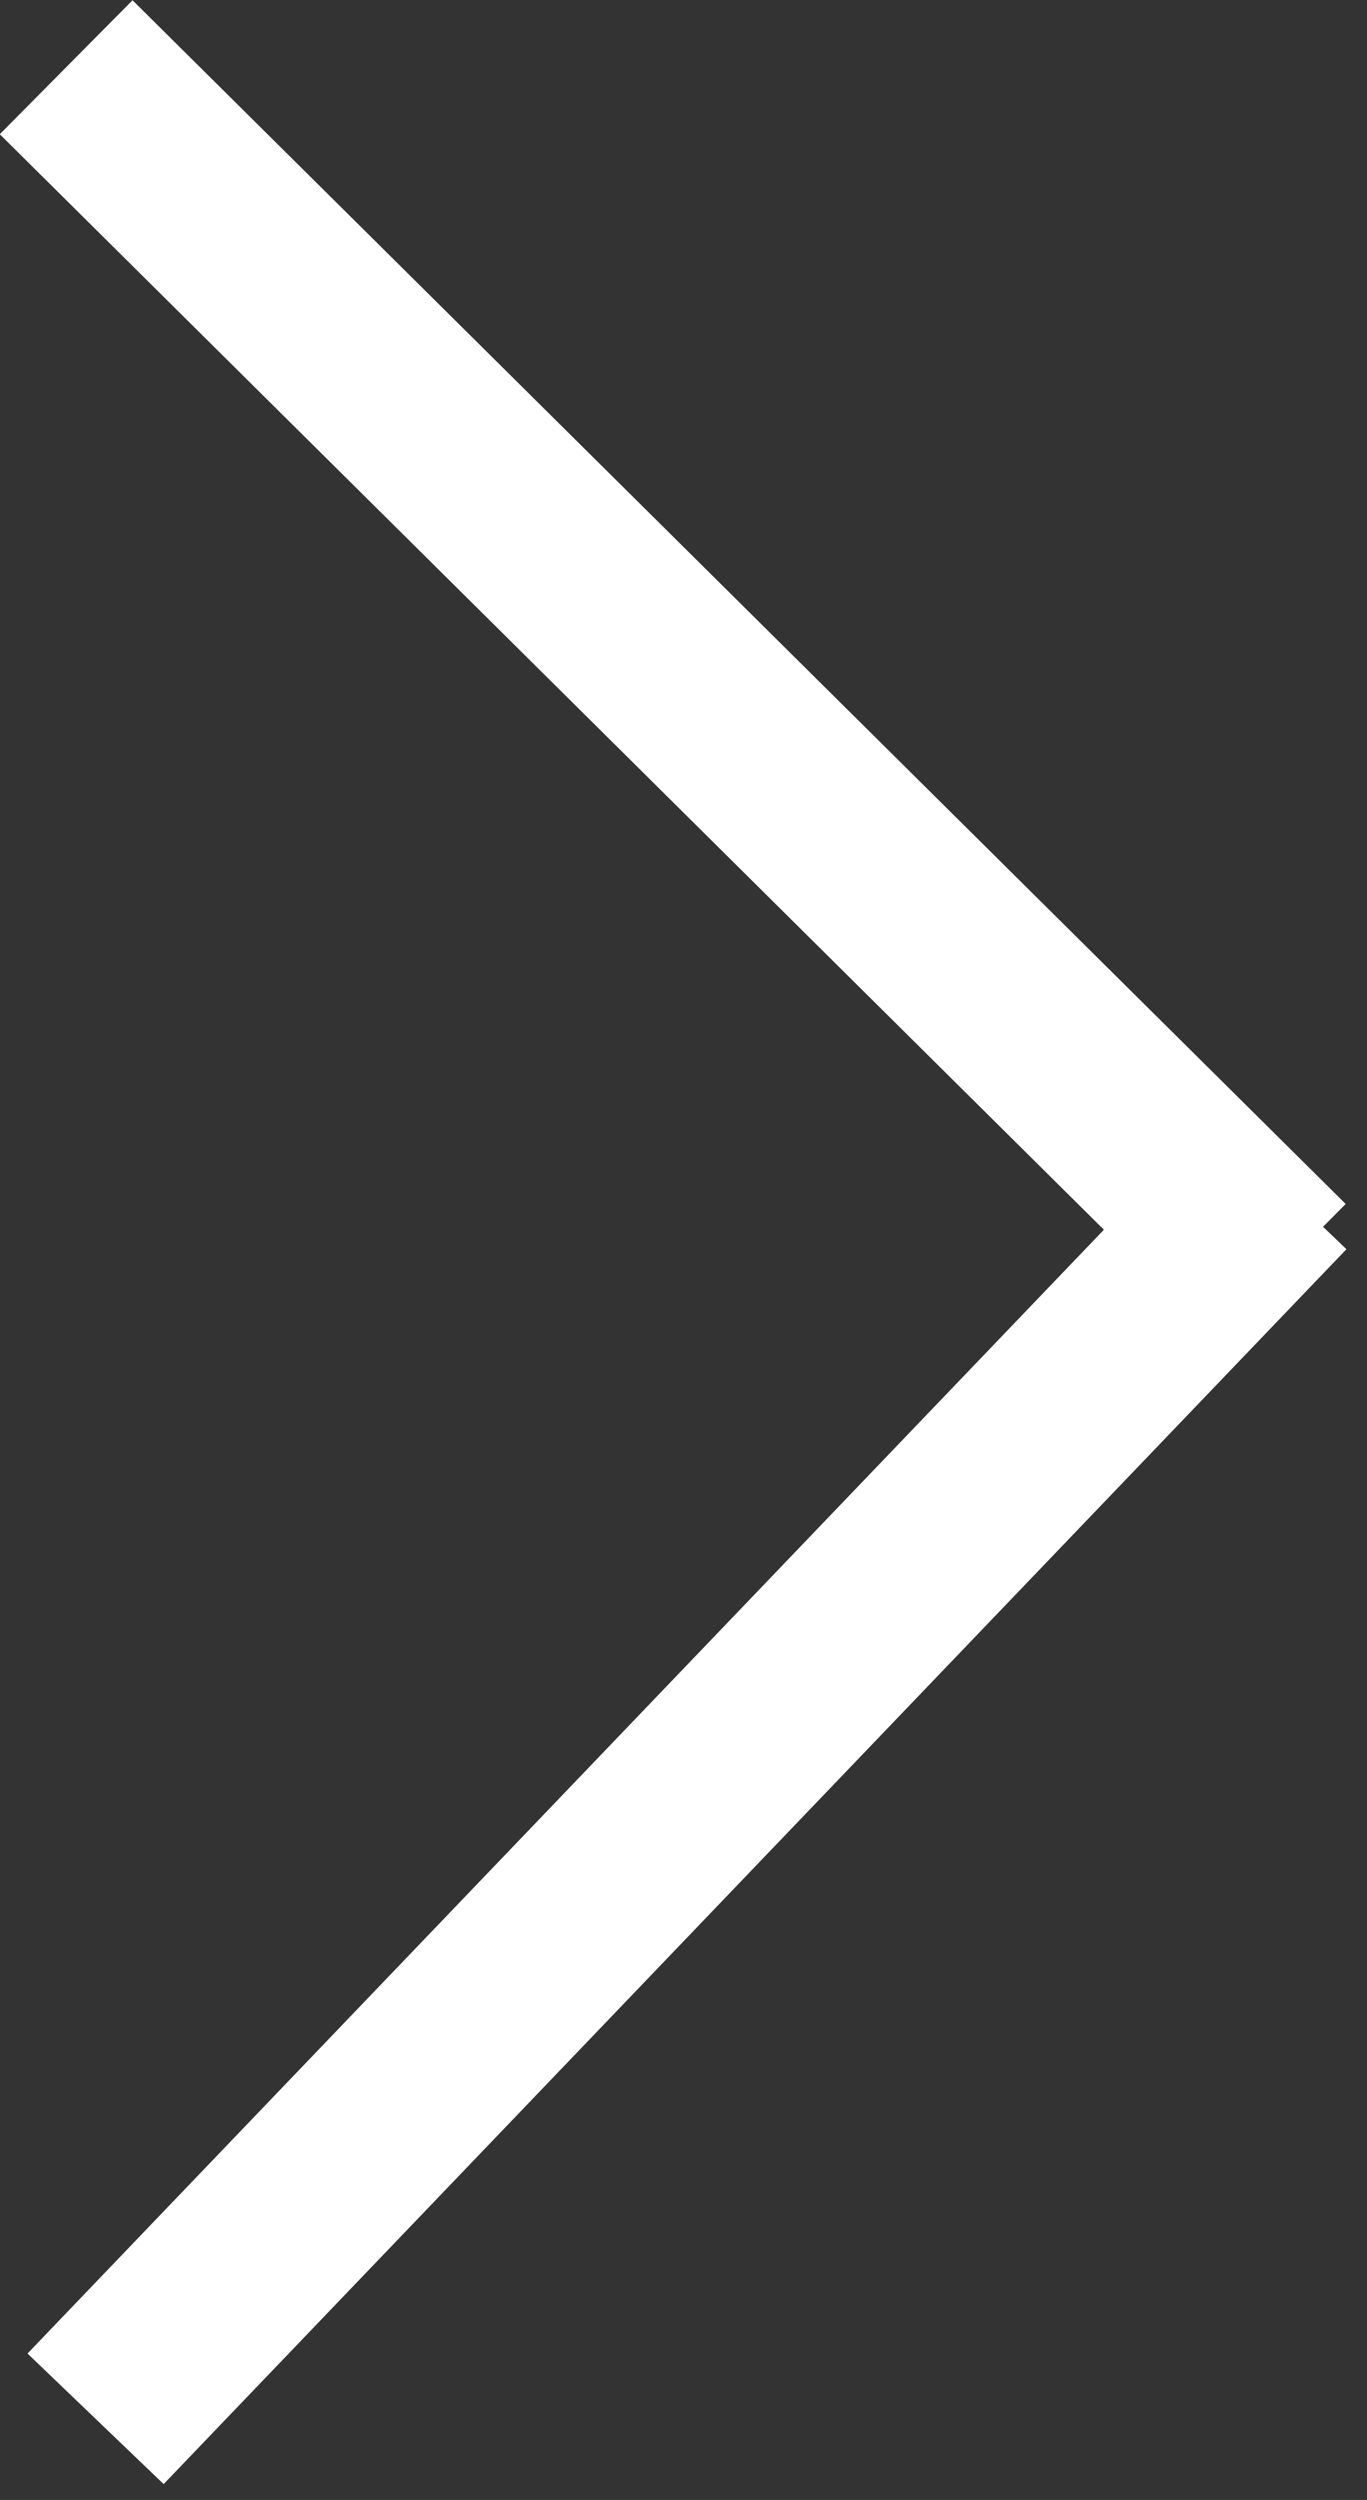
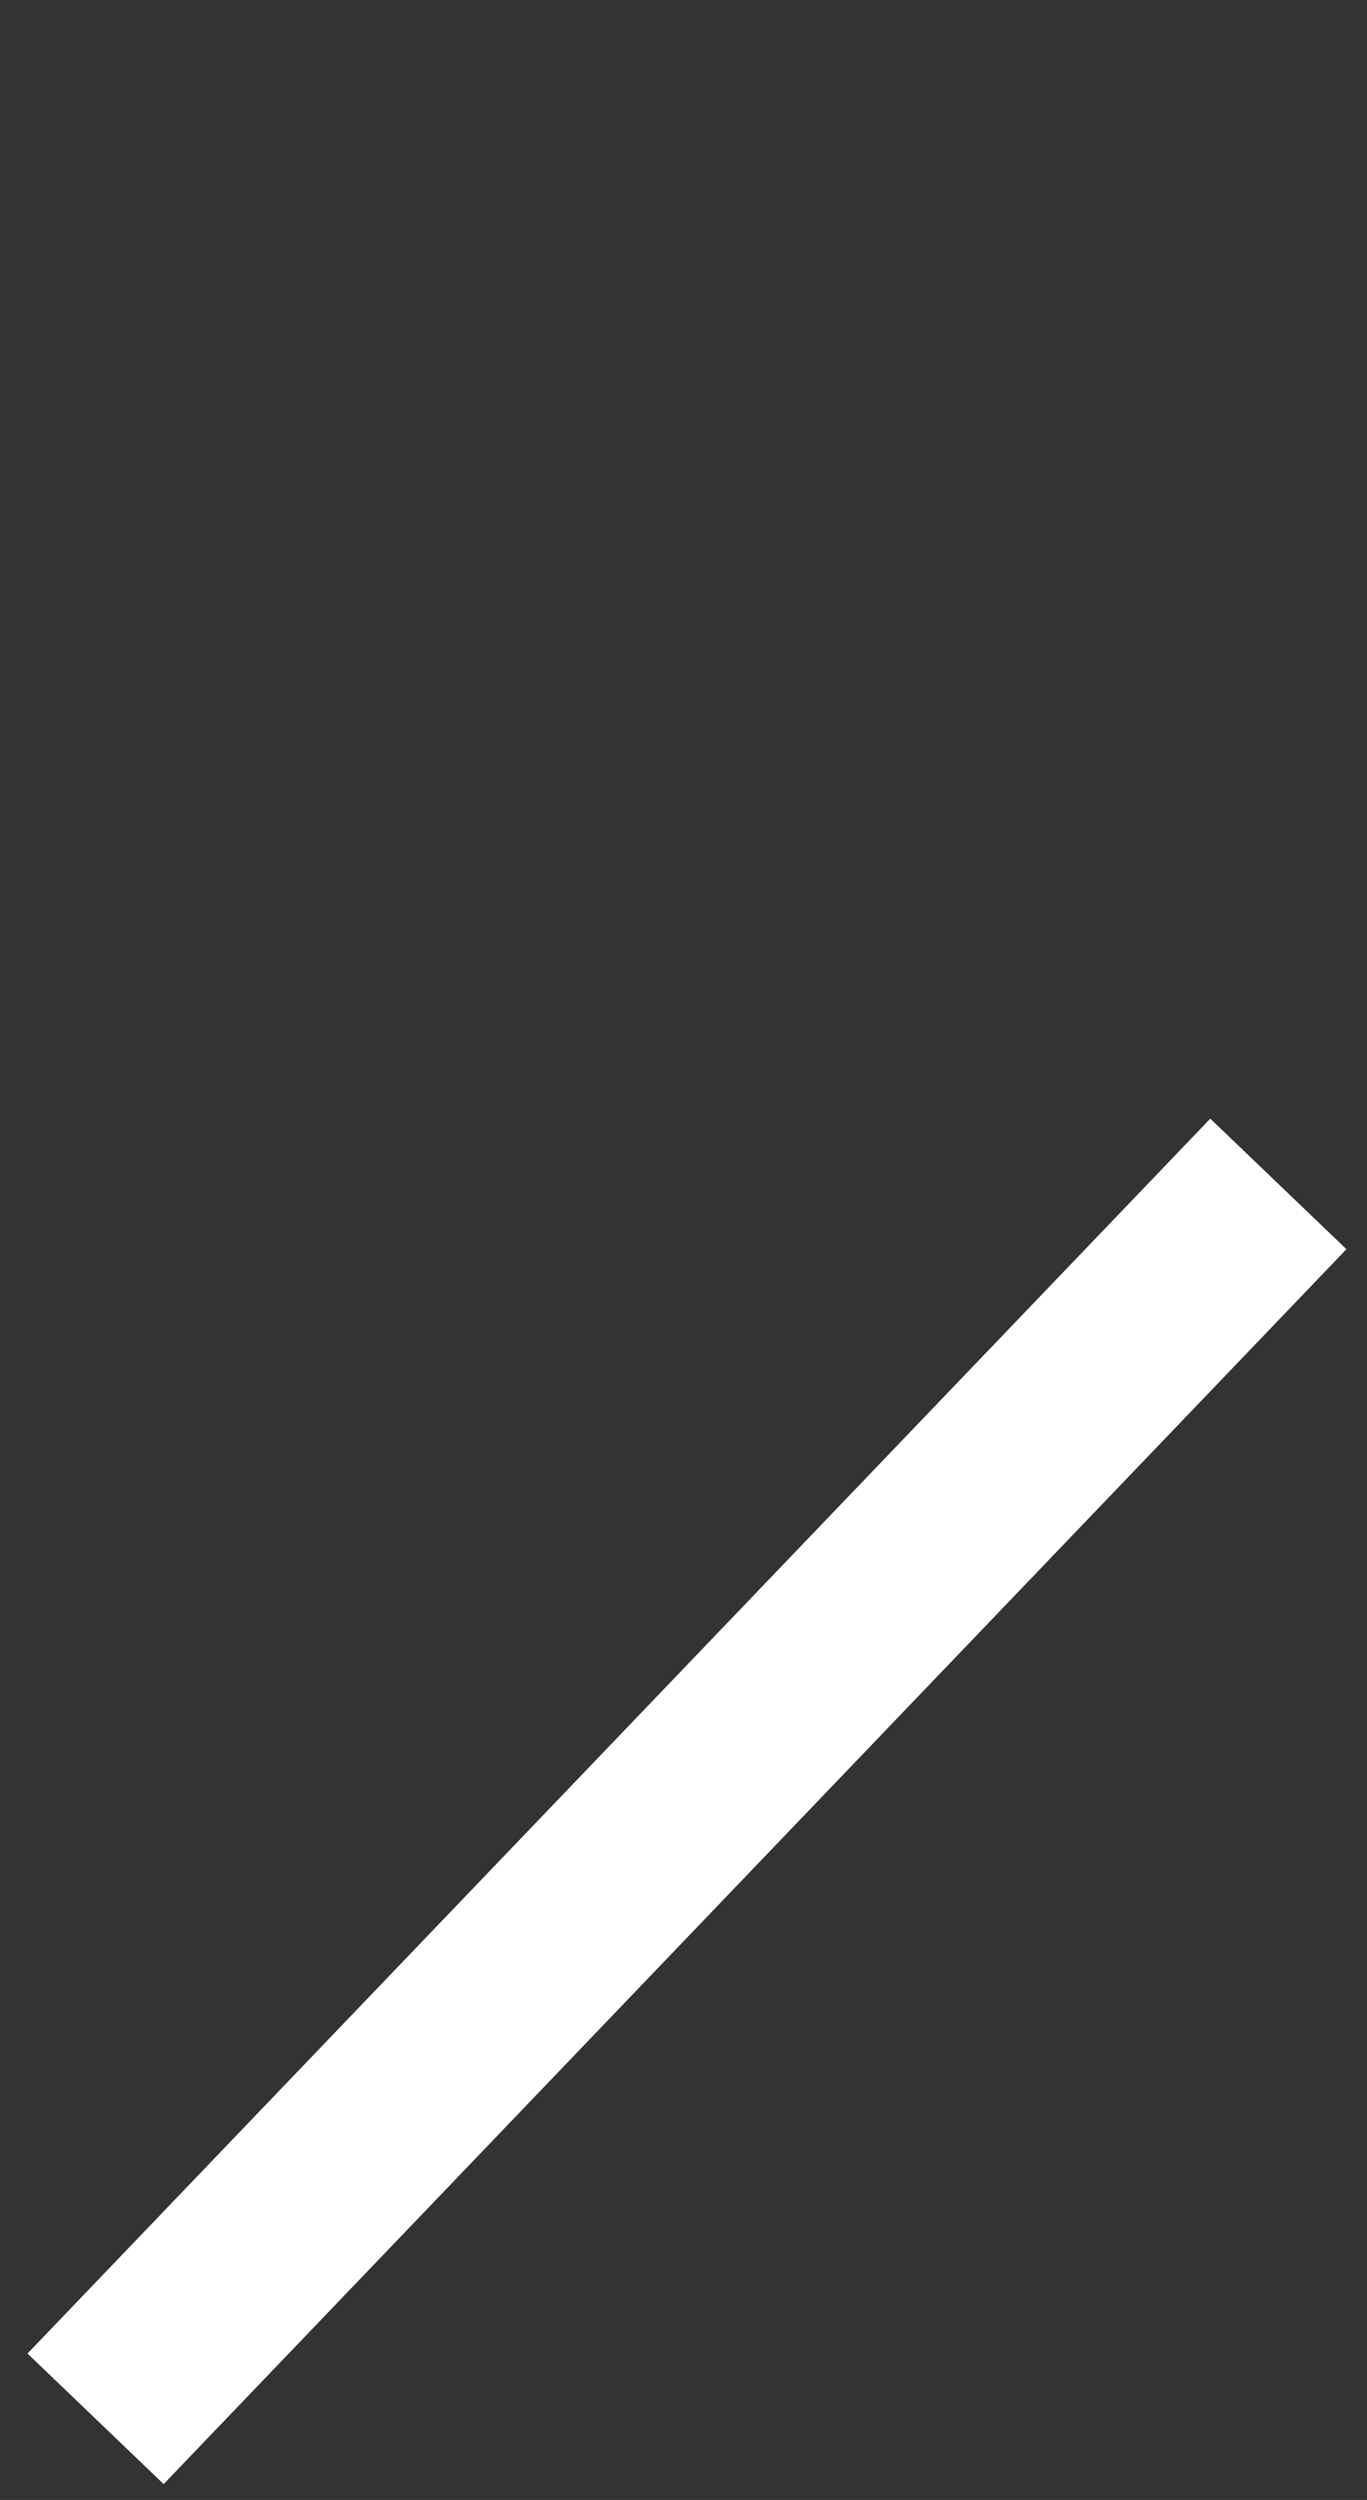
<svg xmlns="http://www.w3.org/2000/svg" version="1.1" id="Layer_1" x="0px" y="0px" width="14.5px" height="26.5px" viewBox="0 0 14.5 26.5" enable-background="new 0 0 14.5 26.5" xml:space="preserve">
  <rect x="0" y="0" width="14.5" height="26.5" fill="#333333" stroke="none" />
  <g>
-     <rect x="-1.924" y="6.092" transform="matrix(-0.71 -0.704 0.704 -0.71 7.211 17.153)" fill="#FFFFFF" width="18.124" height="2" />
    <rect x="6.296" y="10.034" transform="matrix(-0.722 -0.692 0.692 -0.722 -0.662 37.933)" fill="#FFFFFF" width="2" height="18.13" />
  </g>
</svg>